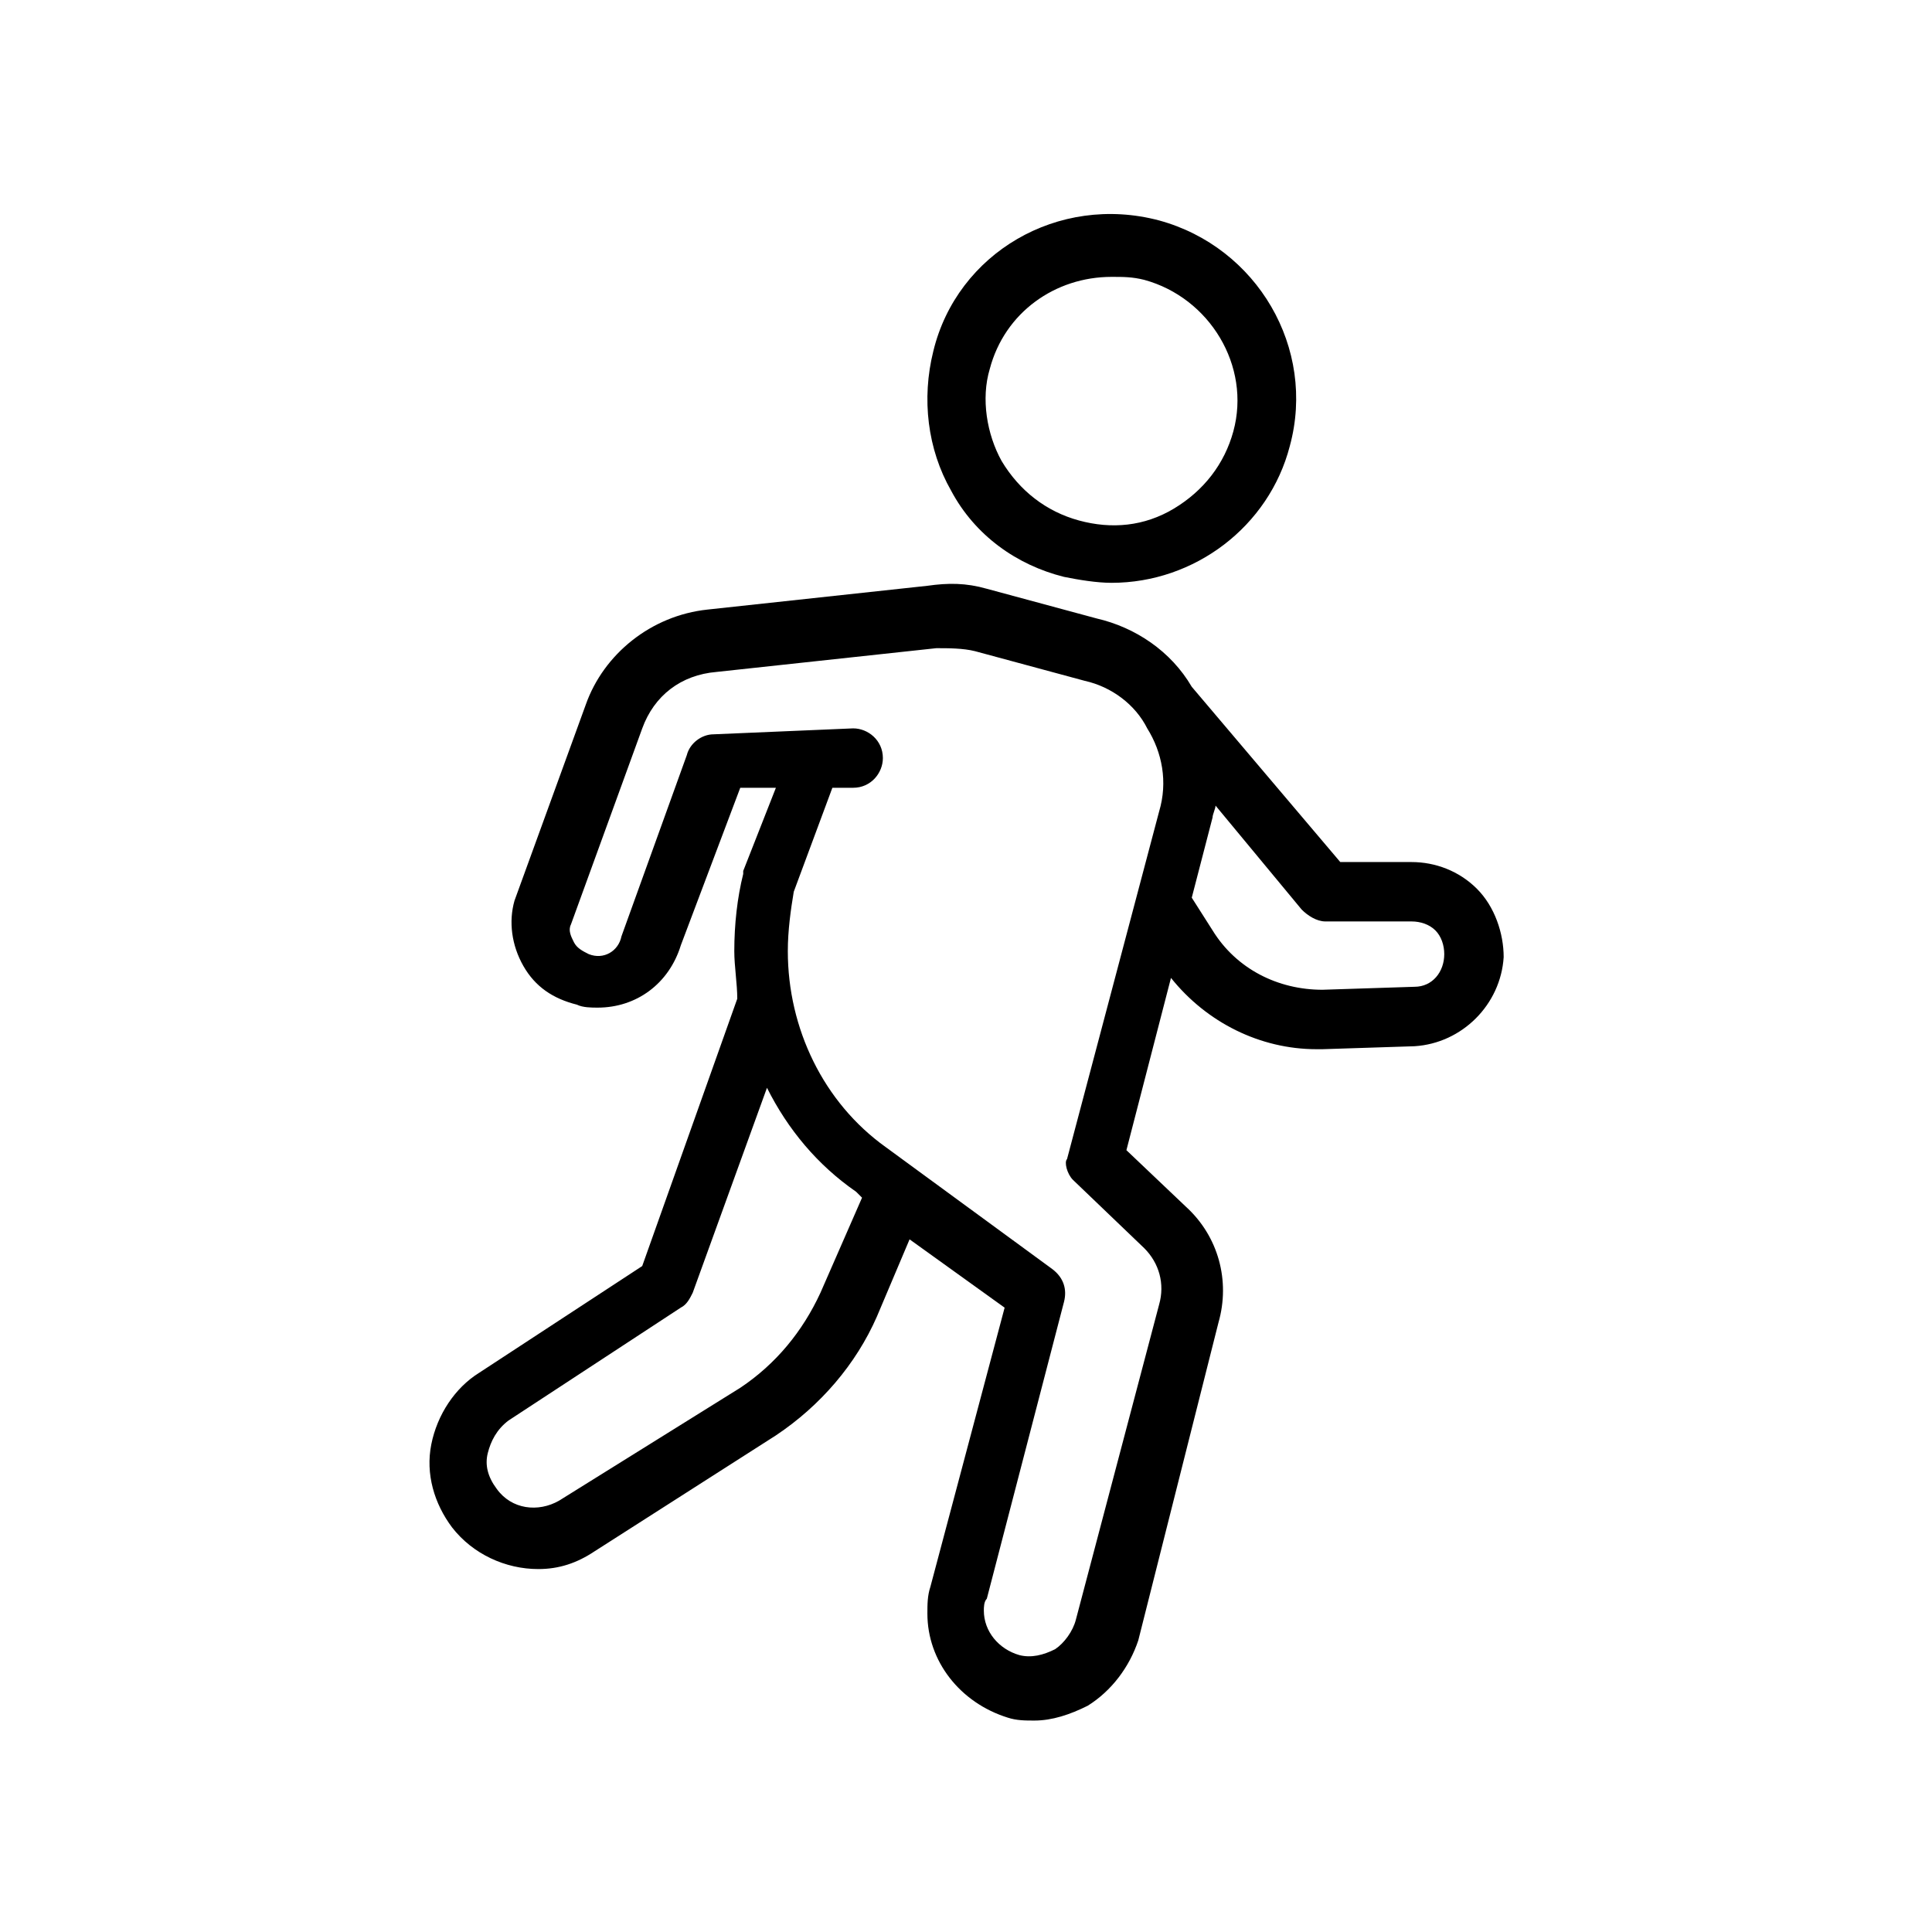
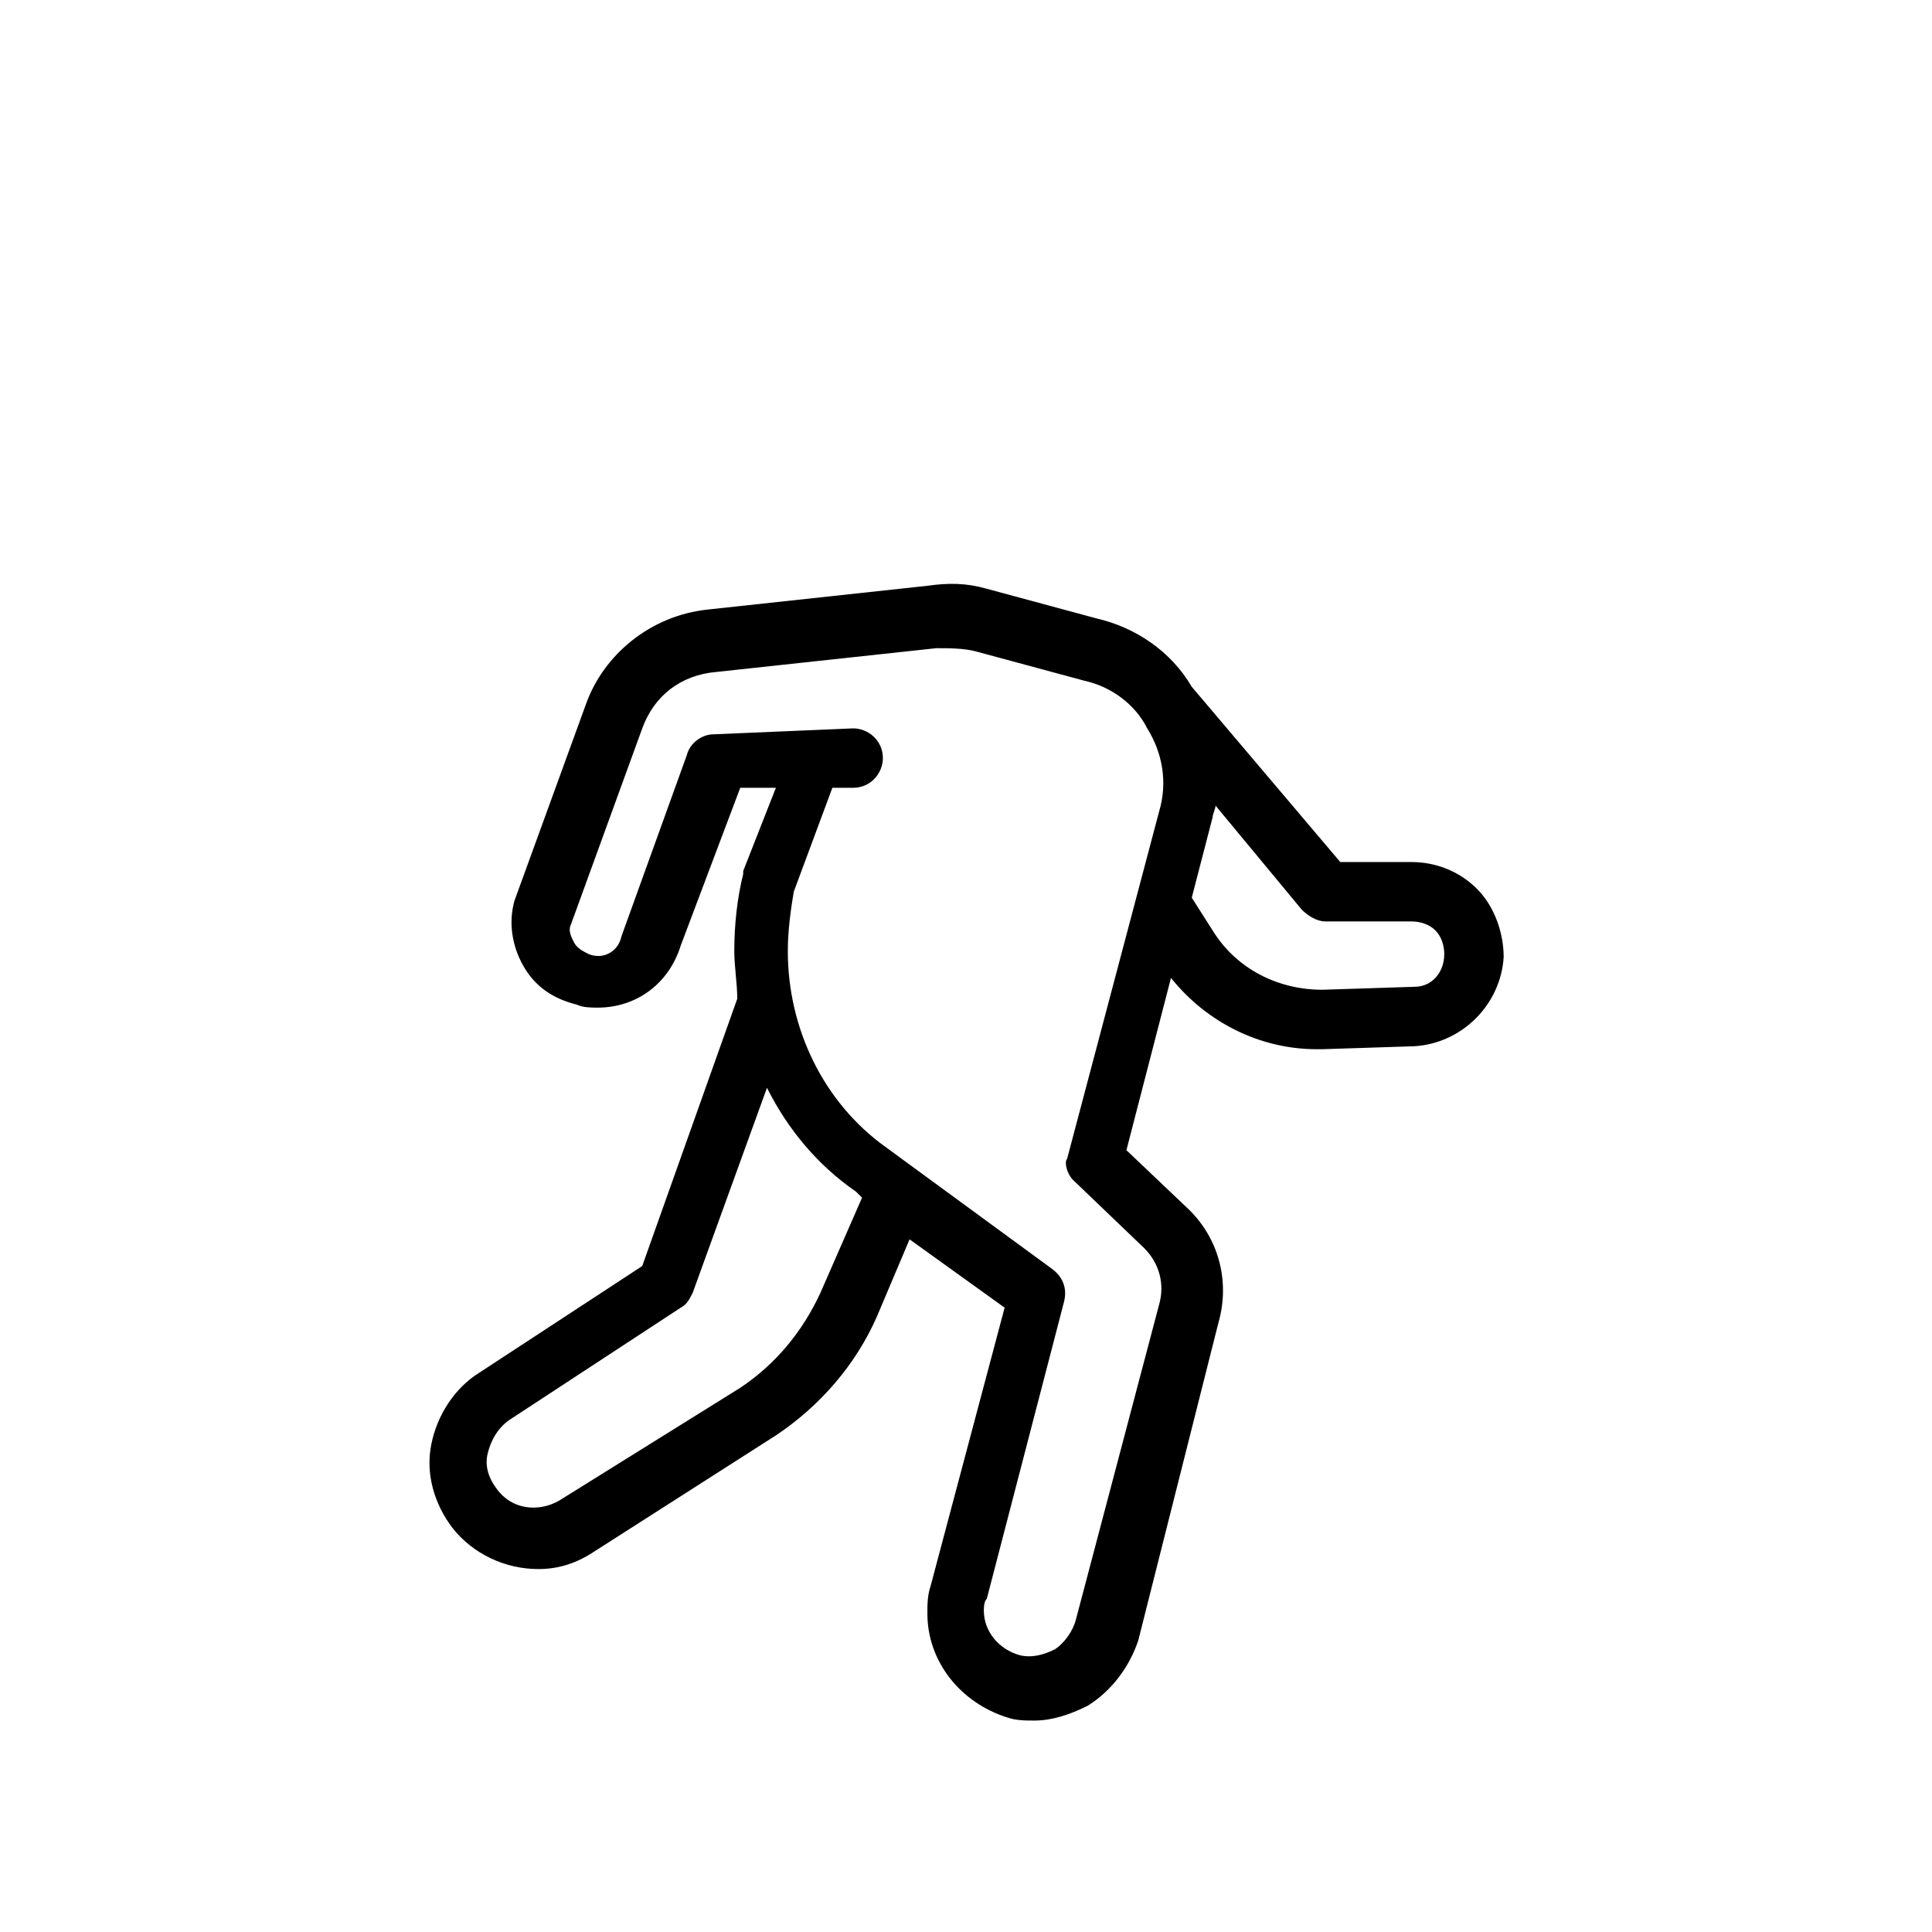
<svg xmlns="http://www.w3.org/2000/svg" fill="#000000" width="800px" height="800px" version="1.1" viewBox="144 144 512 512">
  <g>
    <path d="m518.08 372.45h-18.895l-39.359-46.445c-5.512-9.445-14.957-15.742-25.191-18.105l-29.125-7.871c-5.512-1.574-10.234-1.574-15.742-0.789l-58.254 6.301c-14.957 1.574-27.551 11.809-32.273 25.191l-18.895 51.957c-1.574 5.512-0.789 11.809 2.363 17.32 3.148 5.512 7.871 8.66 14.168 10.234 1.574 0.789 3.938 0.789 5.512 0.789 10.234 0 18.895-6.297 22.043-16.531l15.742-41.723h9.445l-8.66 22.043v0.789c-1.574 6.297-2.363 13.383-2.363 20.469 0 3.938 0.789 8.66 0.789 12.594l-25.191 70.848-43.297 28.34c-6.297 3.938-11.02 11.02-12.594 18.895-1.574 7.871 0.789 15.742 5.512 22.043 5.512 7.086 14.168 11.02 22.828 11.02 5.512 0 10.234-1.574 14.957-4.723l48.02-30.699c11.809-7.871 21.254-18.895 26.766-31.488l8.66-20.469 25.191 18.105-19.68 73.996c-0.789 2.363-0.789 4.723-0.789 7.086 0 12.594 8.66 23.617 21.254 27.551 2.363 0.789 4.723 0.789 7.086 0.789 4.723 0 9.445-1.574 14.168-3.938 6.297-3.938 11.02-10.234 13.383-17.32l21.254-84.242c3.148-11.02 0-22.828-8.66-30.699l-15.742-14.957 11.809-45.656c9.445 11.809 23.617 18.895 38.574 18.895h1.574l24.402-0.789c12.594-0.789 22.828-11.02 23.617-23.617 0-6.297-2.363-13.383-7.086-18.105-4.723-4.723-11.023-7.086-17.32-7.086zm-156.65 114.14c-4.723 10.234-11.809 18.895-21.254 25.191l-48.02 29.914c-5.512 3.148-12.594 2.363-16.531-3.148-2.363-3.148-3.148-6.297-2.363-9.445 0.789-3.148 2.363-6.297 5.512-8.66l45.656-29.914c1.574-0.789 2.363-2.363 3.148-3.938l19.68-54.316c5.512 11.02 13.383 20.469 23.617 27.551l1.574 1.574zm66.91-29.914 18.895 18.105c3.938 3.938 5.512 9.445 3.938 14.957l-22.043 83.445c-0.789 3.148-3.148 6.297-5.512 7.871-3.148 1.574-6.297 2.363-9.445 1.574-5.512-1.574-9.445-6.297-9.445-11.809 0-0.789 0-2.363 0.789-3.148l20.469-78.719c0.789-3.148 0-6.297-3.148-8.66l-44.082-32.273c-16.531-11.809-25.977-31.488-25.977-51.957 0-5.512 0.789-11.02 1.574-15.742l10.234-27.551h5.512c4.723 0 7.871-3.938 7.871-7.871 0-4.723-3.938-7.871-7.871-7.871l-37 1.574c-3.148 0-6.297 2.363-7.086 5.512l-17.32 48.02c-0.789 3.938-4.723 6.297-8.66 4.723-1.574-0.789-3.148-1.574-3.938-3.148-0.789-1.574-1.574-3.148-0.789-4.723l18.895-51.957c3.148-8.66 10.234-14.168 19.68-14.957l58.254-6.297c3.148 0 7.086 0 10.234 0.789l29.125 7.871c7.086 1.574 13.383 6.297 16.531 12.594 3.938 6.297 5.512 14.168 3.148 22.043l-24.402 92.102c-0.789 0.781-0.004 3.93 1.57 5.504zm90.531-51.168-24.406 0.789c-11.809 0-22.828-5.512-29.125-15.742l-5.512-8.66 5.512-21.254c0-0.789 0.789-2.363 0.789-3.148l22.828 27.551c1.574 1.574 3.938 3.148 6.297 3.148h22.828c2.363 0 4.723 0.789 6.297 2.363 1.574 1.574 2.363 3.938 2.363 6.297 0 4.723-3.148 8.656-7.871 8.656z" />
-     <path d="m425.98 296.88c3.938 0.789 8.66 1.574 12.594 1.574 22.043 0 41.723-14.957 47.23-36.211 7.086-25.977-8.66-52.742-34.637-59.828-26.762-7.086-53.527 8.66-59.824 34.637-3.148 12.594-1.574 25.977 4.723 37 6.297 11.809 17.32 19.68 29.914 22.828zm-19.68-55.105c3.938-14.957 17.32-24.402 32.273-24.402 3.148 0 5.512 0 8.66 0.789 17.32 4.723 28.34 22.828 23.617 40.148-2.363 8.66-7.871 15.742-15.742 20.469-7.871 4.723-16.531 5.512-25.191 3.148-8.66-2.363-15.742-7.871-20.469-15.742-3.938-7.09-5.512-16.535-3.148-24.41z" />
  </g>
</svg>